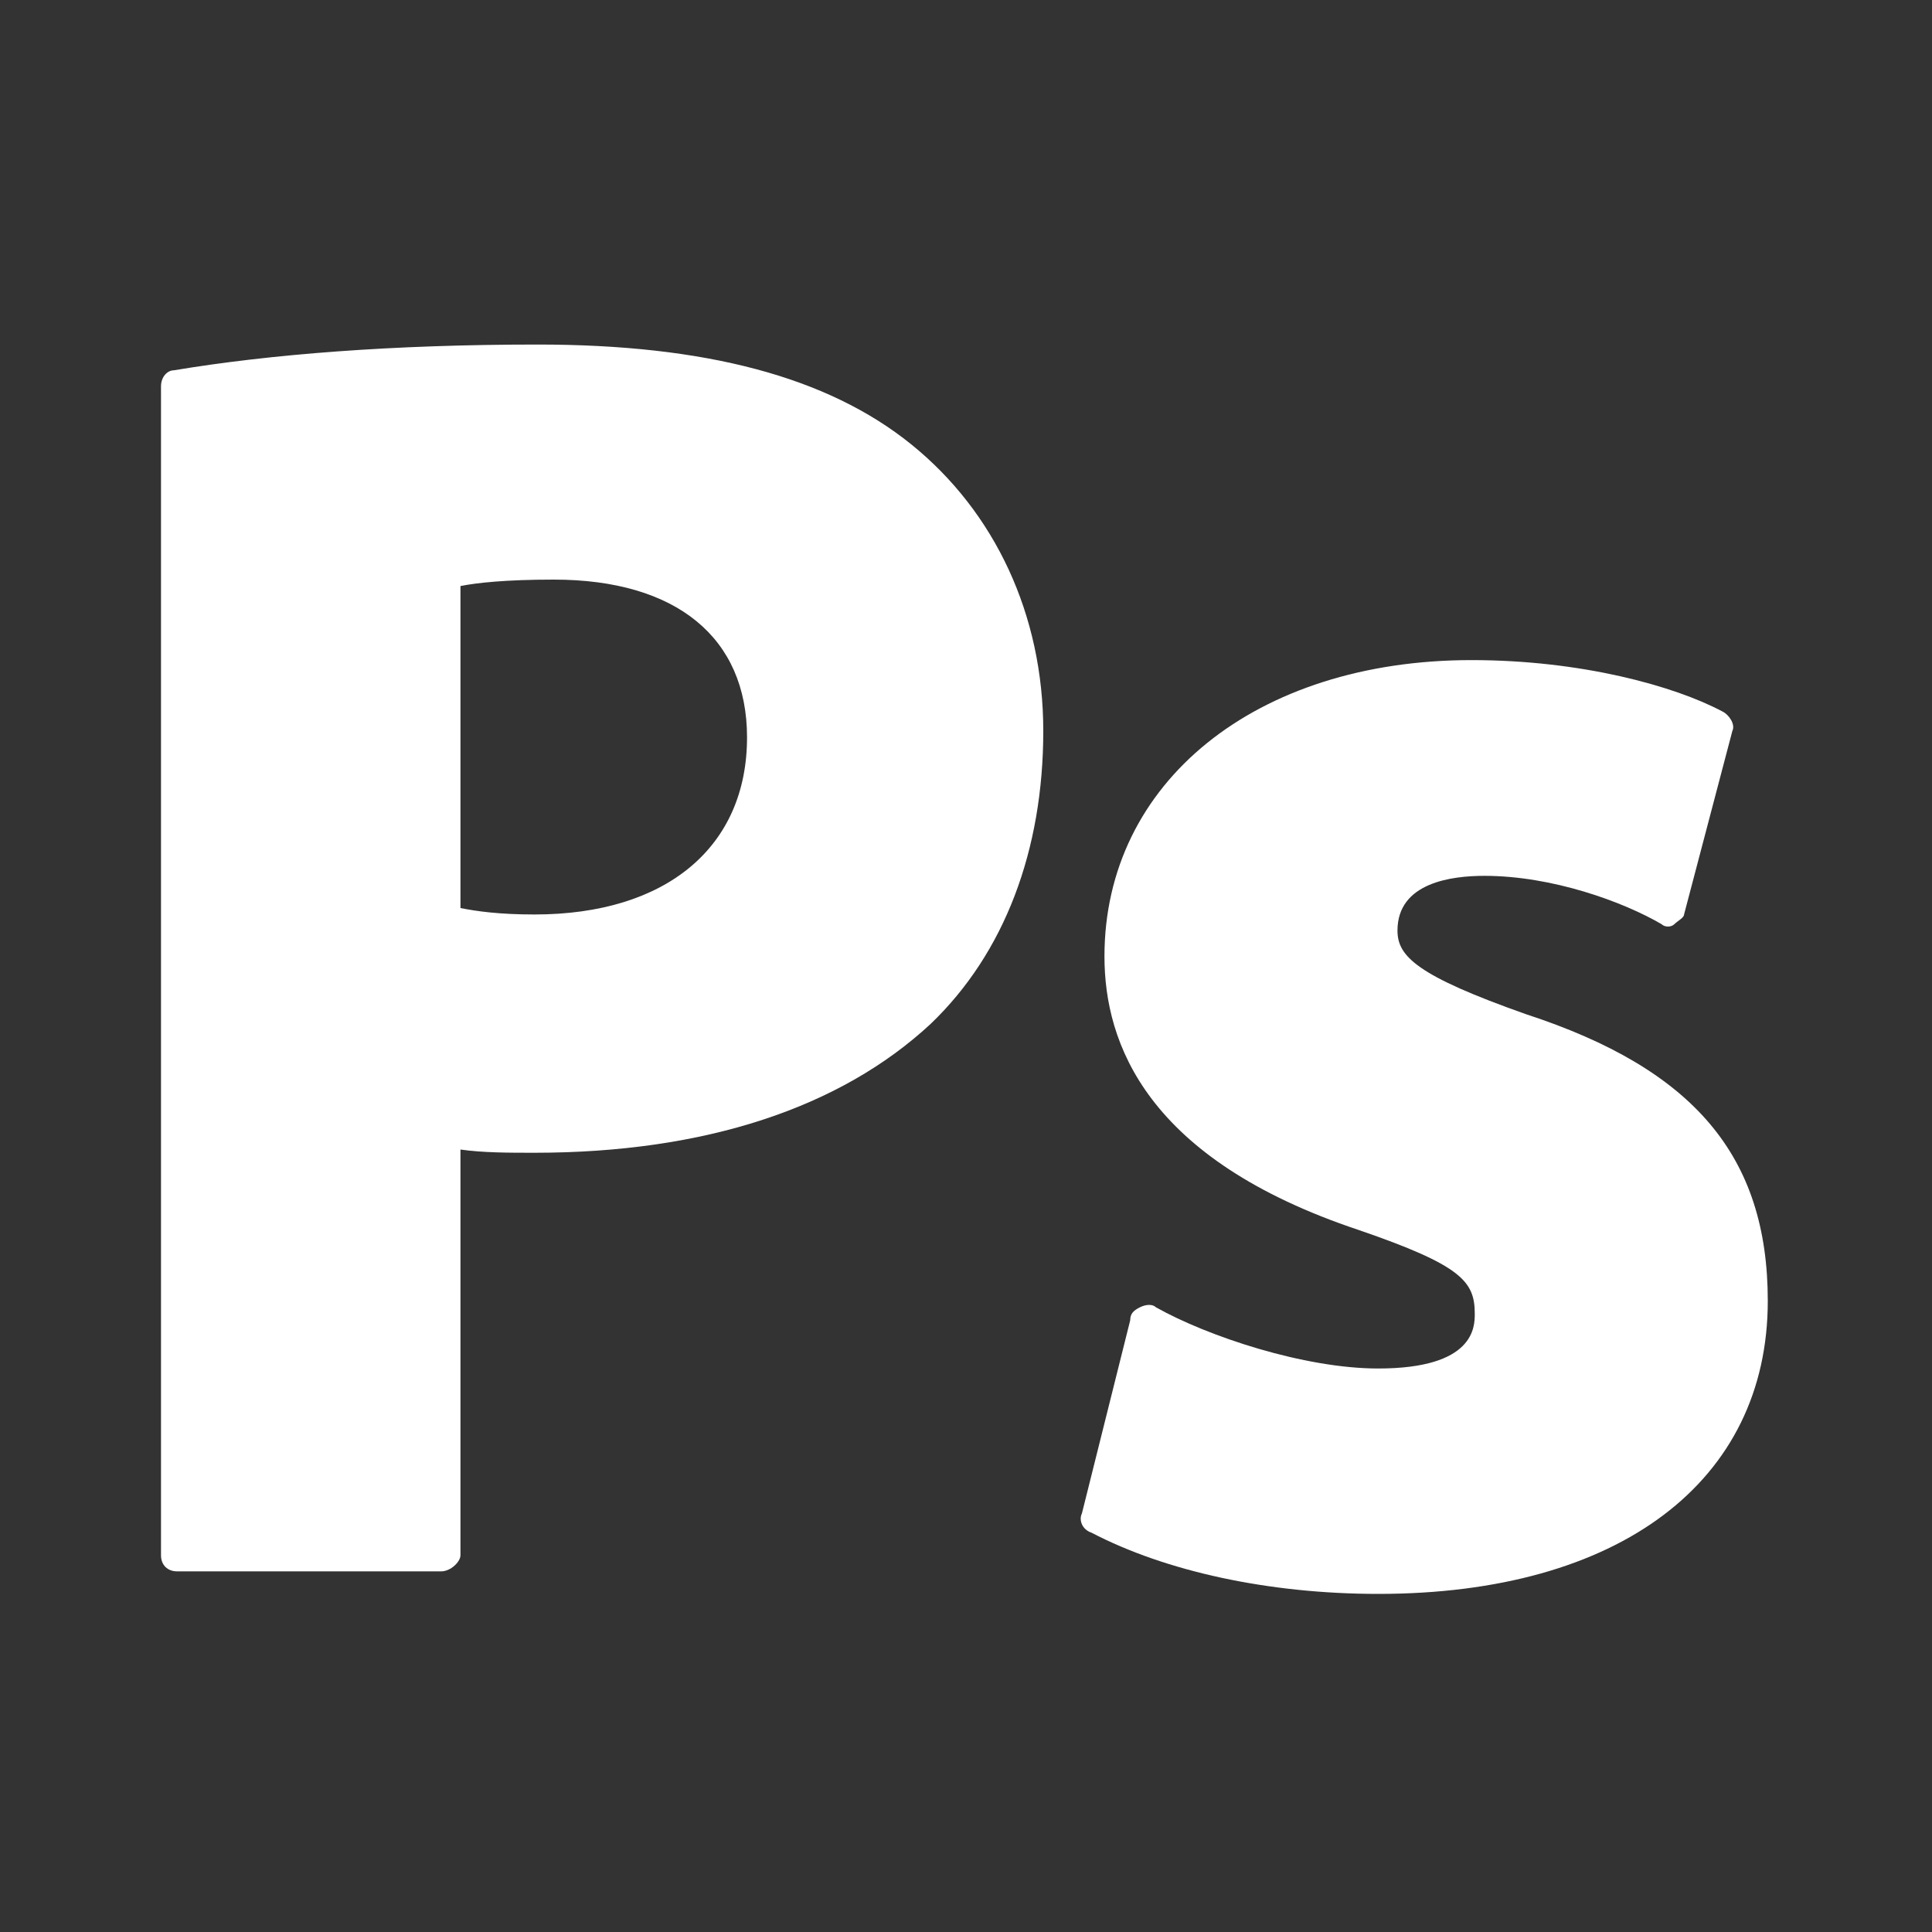
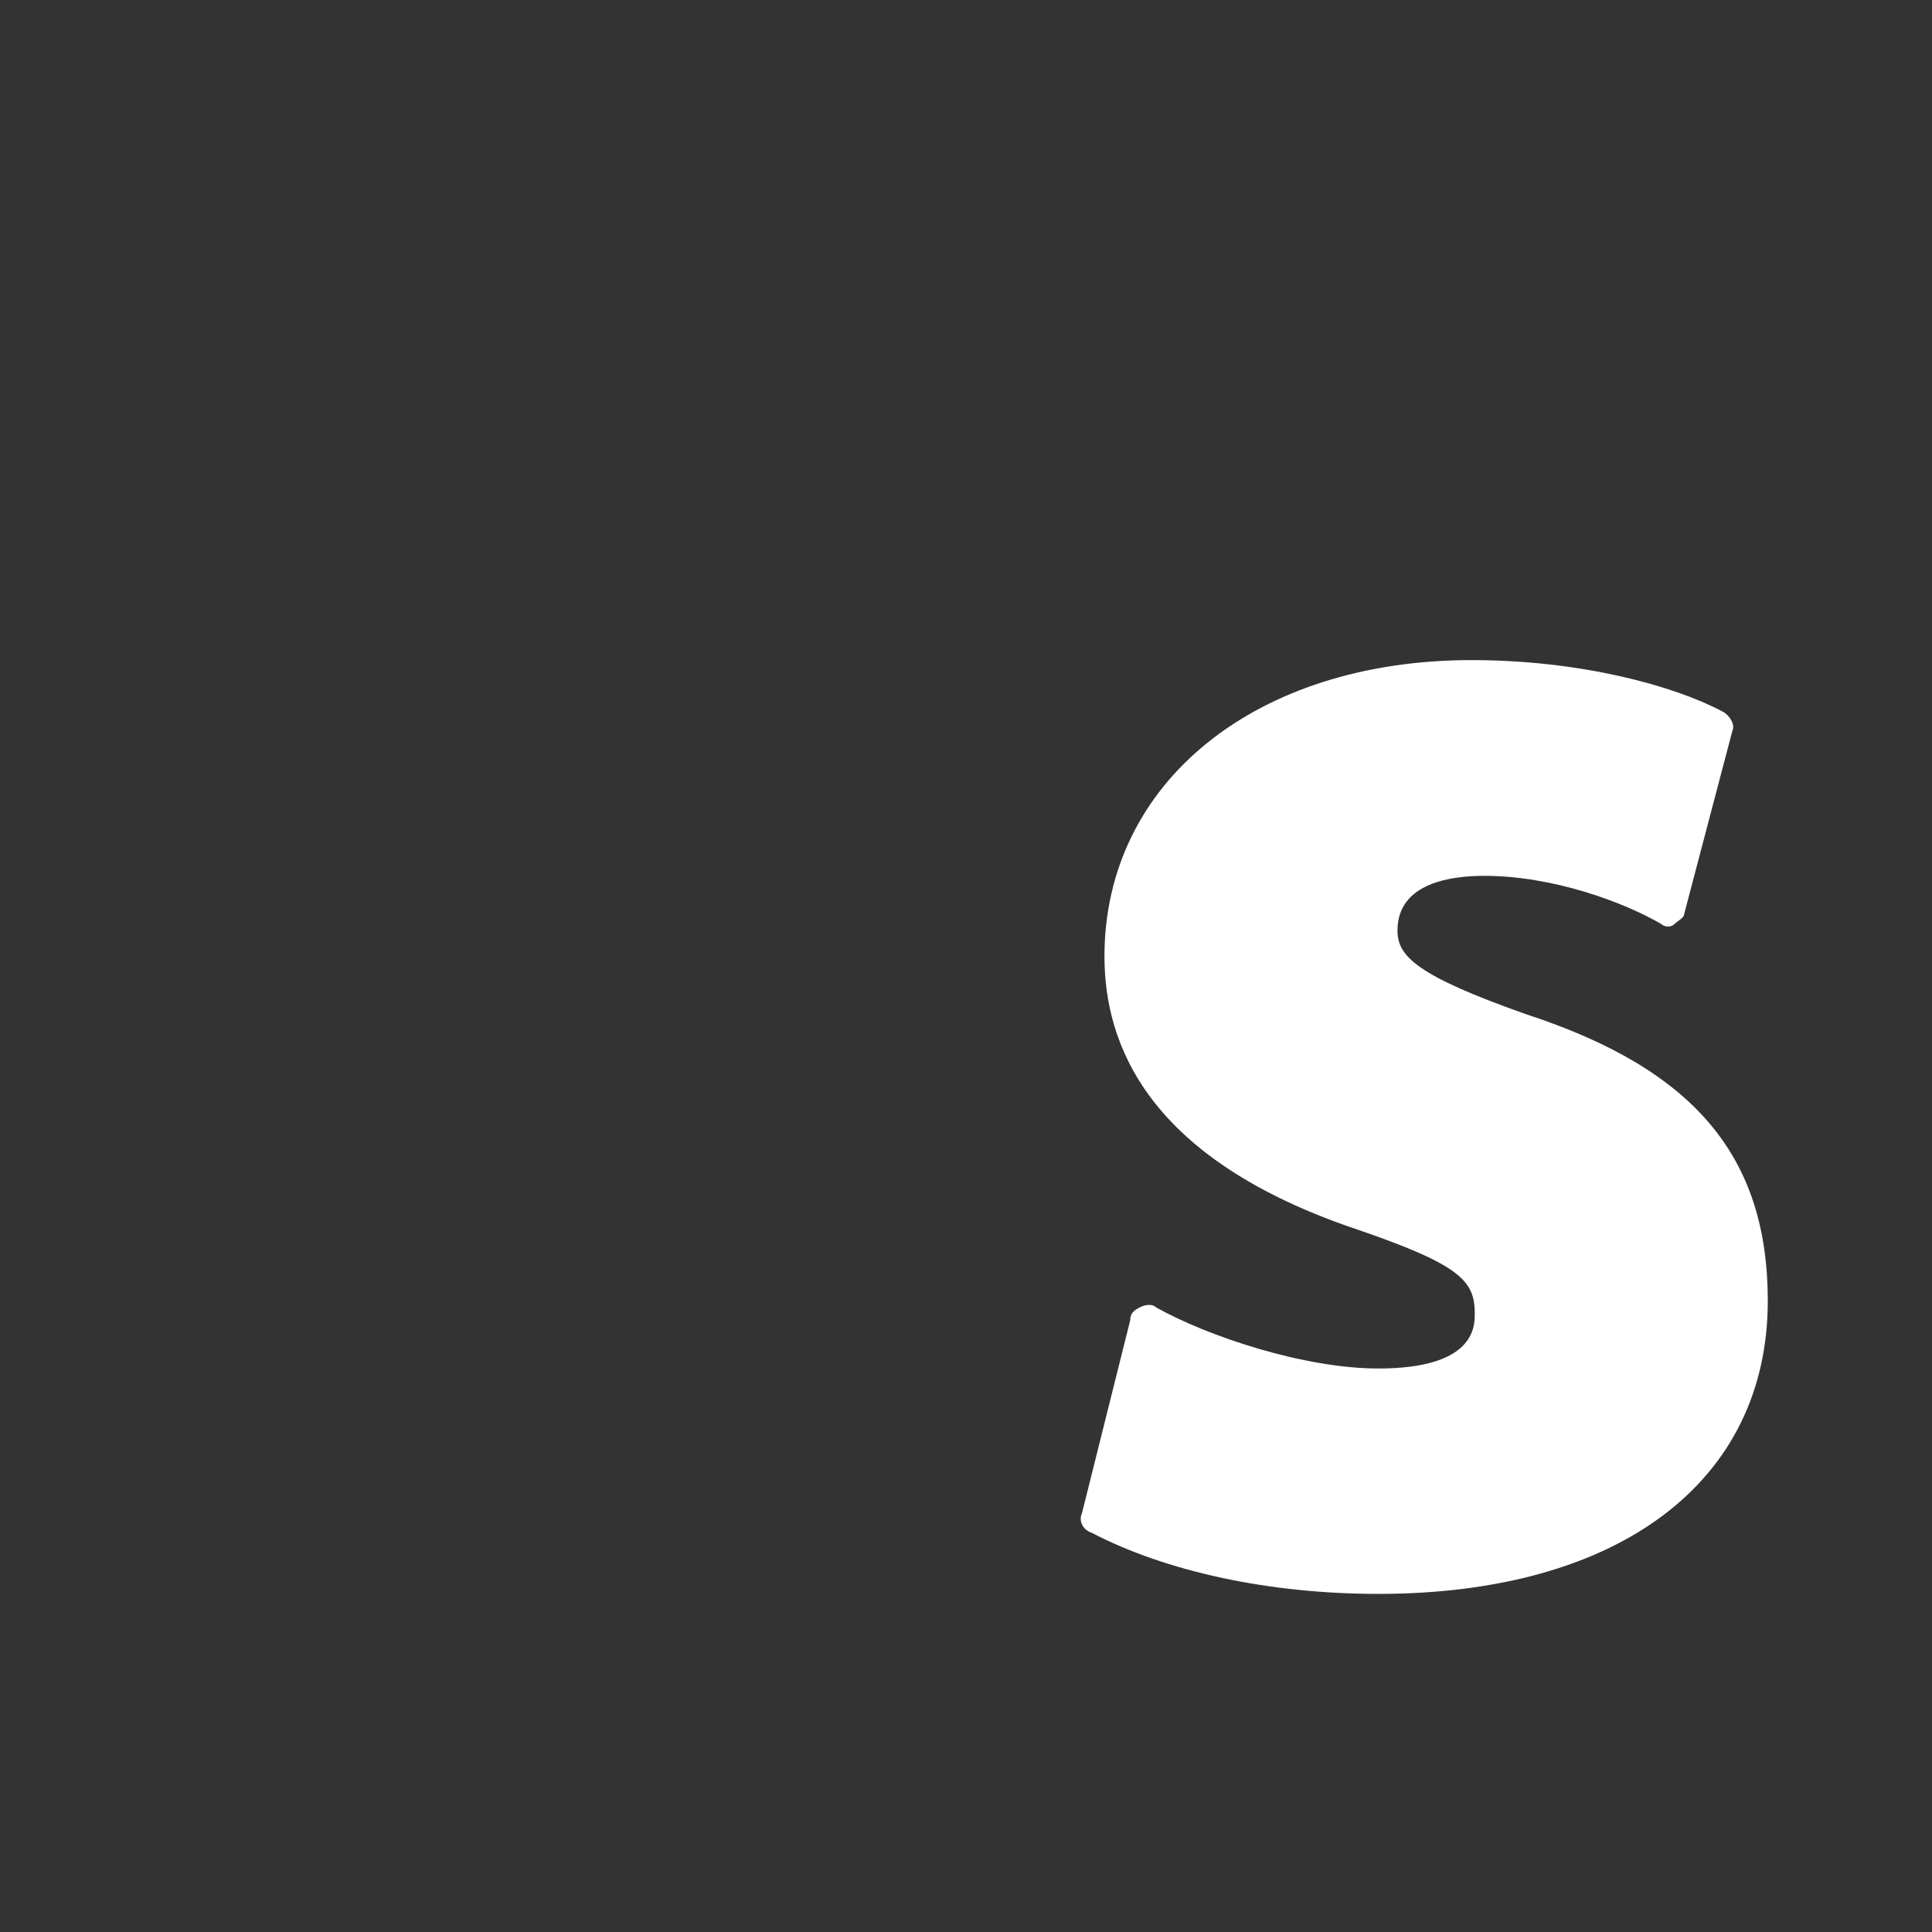
<svg xmlns="http://www.w3.org/2000/svg" version="1.0" id="Capa_1" x="0" y="0" viewBox="0 0 60 60" style="enable-background:new 0 0 60 60" xml:space="preserve">
  <rect x="0" y="0" width="60" height="60" fill="#333333" stroke="none" />
  <style>.st0{fill:#fff}</style>
  <g id="XMLID_309_">
-     <path id="XMLID_311_" class="st0" d="M14.3 48.3V35.7c.7.1 1.5.1 2.3.1 5.3 0 9.5-1.4 12.3-4 2.3-2.2 3.5-5.4 3.5-9.1 0-3.6-1.5-6.8-4.1-8.9-2.6-2.1-6.4-3.1-11.6-3.1-4.5 0-8.3.3-11.3.8-.2 0-.4.2-.4.5v36.3c0 .3.2.5.5.5h8.2c.3 0 .6-.3.6-.5zm0-20.1v-10c.5-.1 1.4-.2 2.9-.2 3.8 0 6 1.8 6 4.9 0 3.4-2.5 5.5-6.6 5.5-1.1 0-1.8-.1-2.3-.2z" />
    <path id="XMLID_334_" class="st0" d="M47.4 31.5c-3.4-1.2-4-1.8-4-2.6 0-1.5 1.7-1.7 2.7-1.7 2.1 0 4.3.8 5.5 1.5.1.1.3.1.4 0 .1-.1.3-.2.3-.3l1.5-5.7c.1-.2-.1-.5-.3-.6-1.5-.8-4.4-1.6-7.8-1.6-6.7 0-11.4 3.8-11.4 9.2 0 2.7 1.3 6.3 7.9 8.5 3.2 1.1 3.6 1.6 3.6 2.6 0 .4 0 1.7-3 1.7-2.3 0-5.3-1-6.9-1.9-.1-.1-.3-.1-.5 0s-.3.2-.3.4l-1.5 6c-.1.2 0 .5.3.6 2.3 1.2 5.5 1.9 8.9 1.9 7.5 0 12.1-3.5 12.1-9.1 0-4.5-2.3-7.2-7.5-8.9z" />
  </g>
</svg>